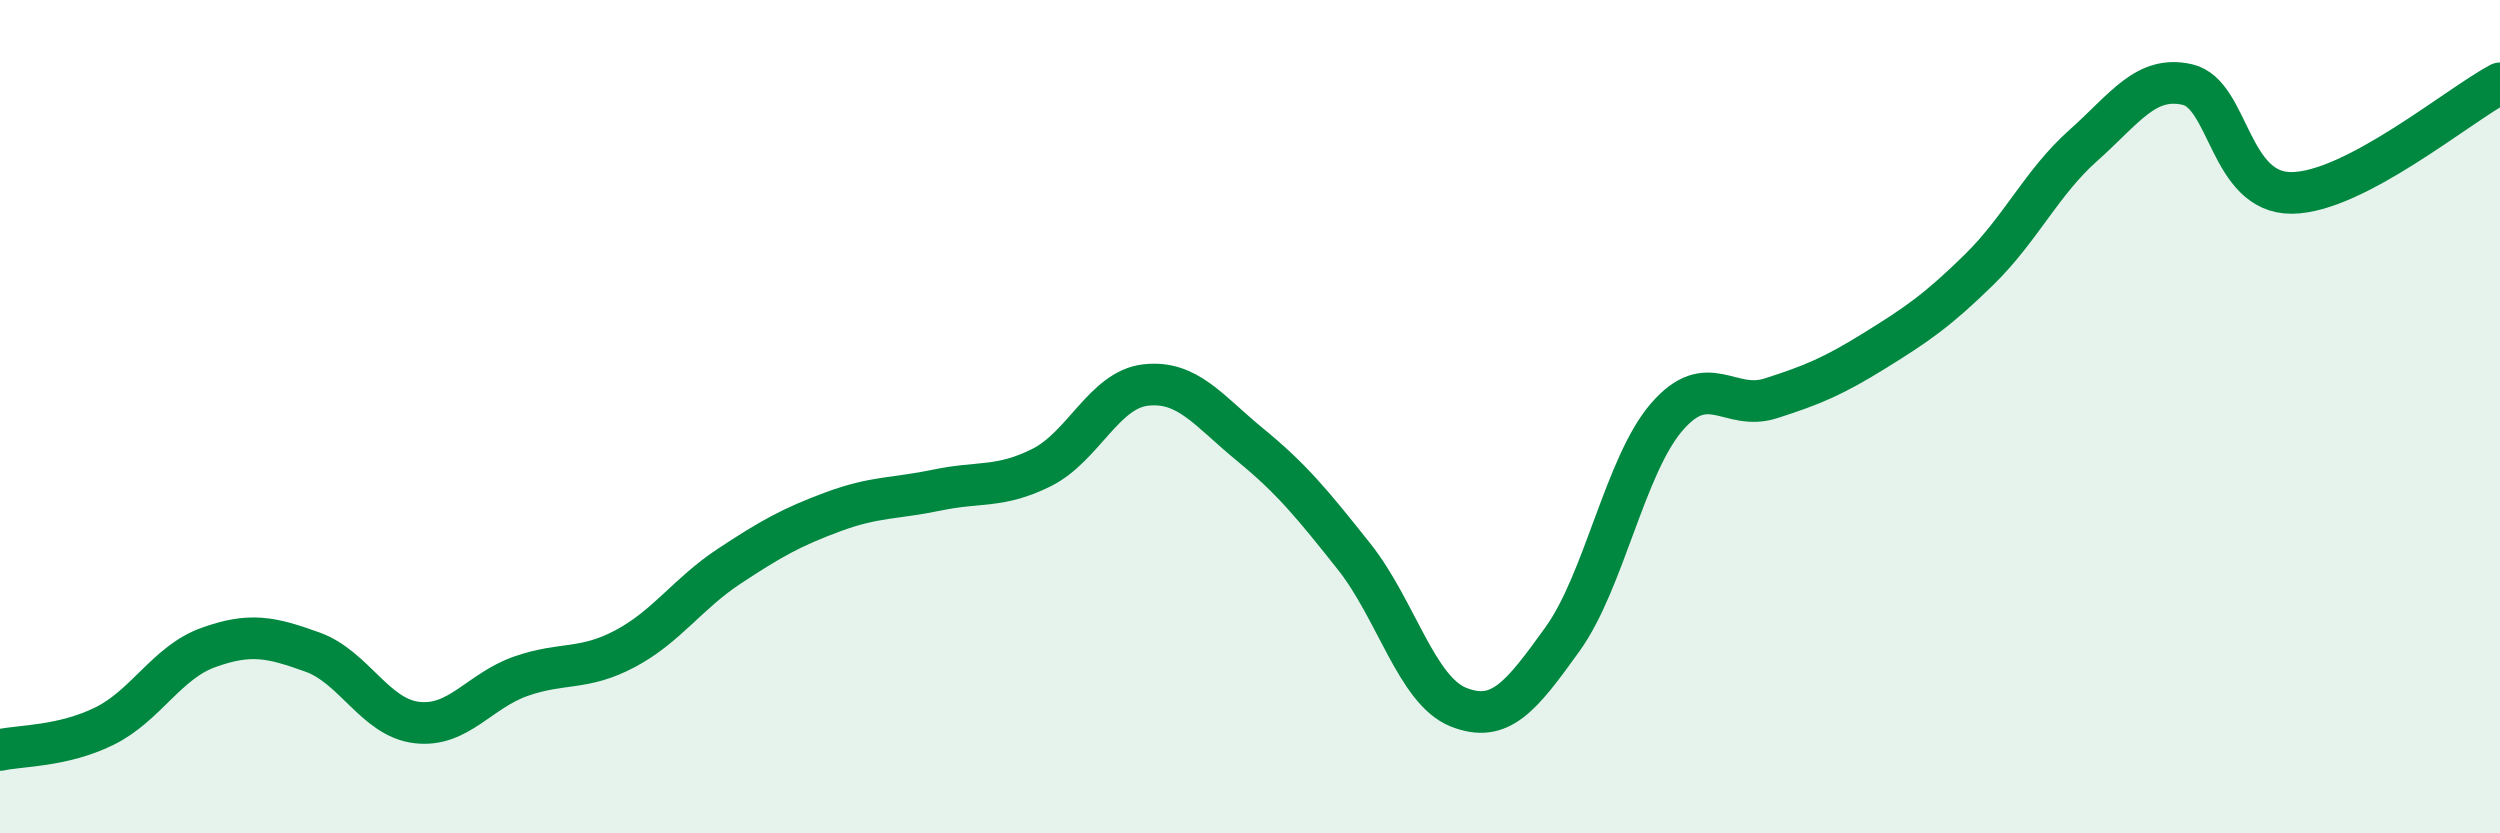
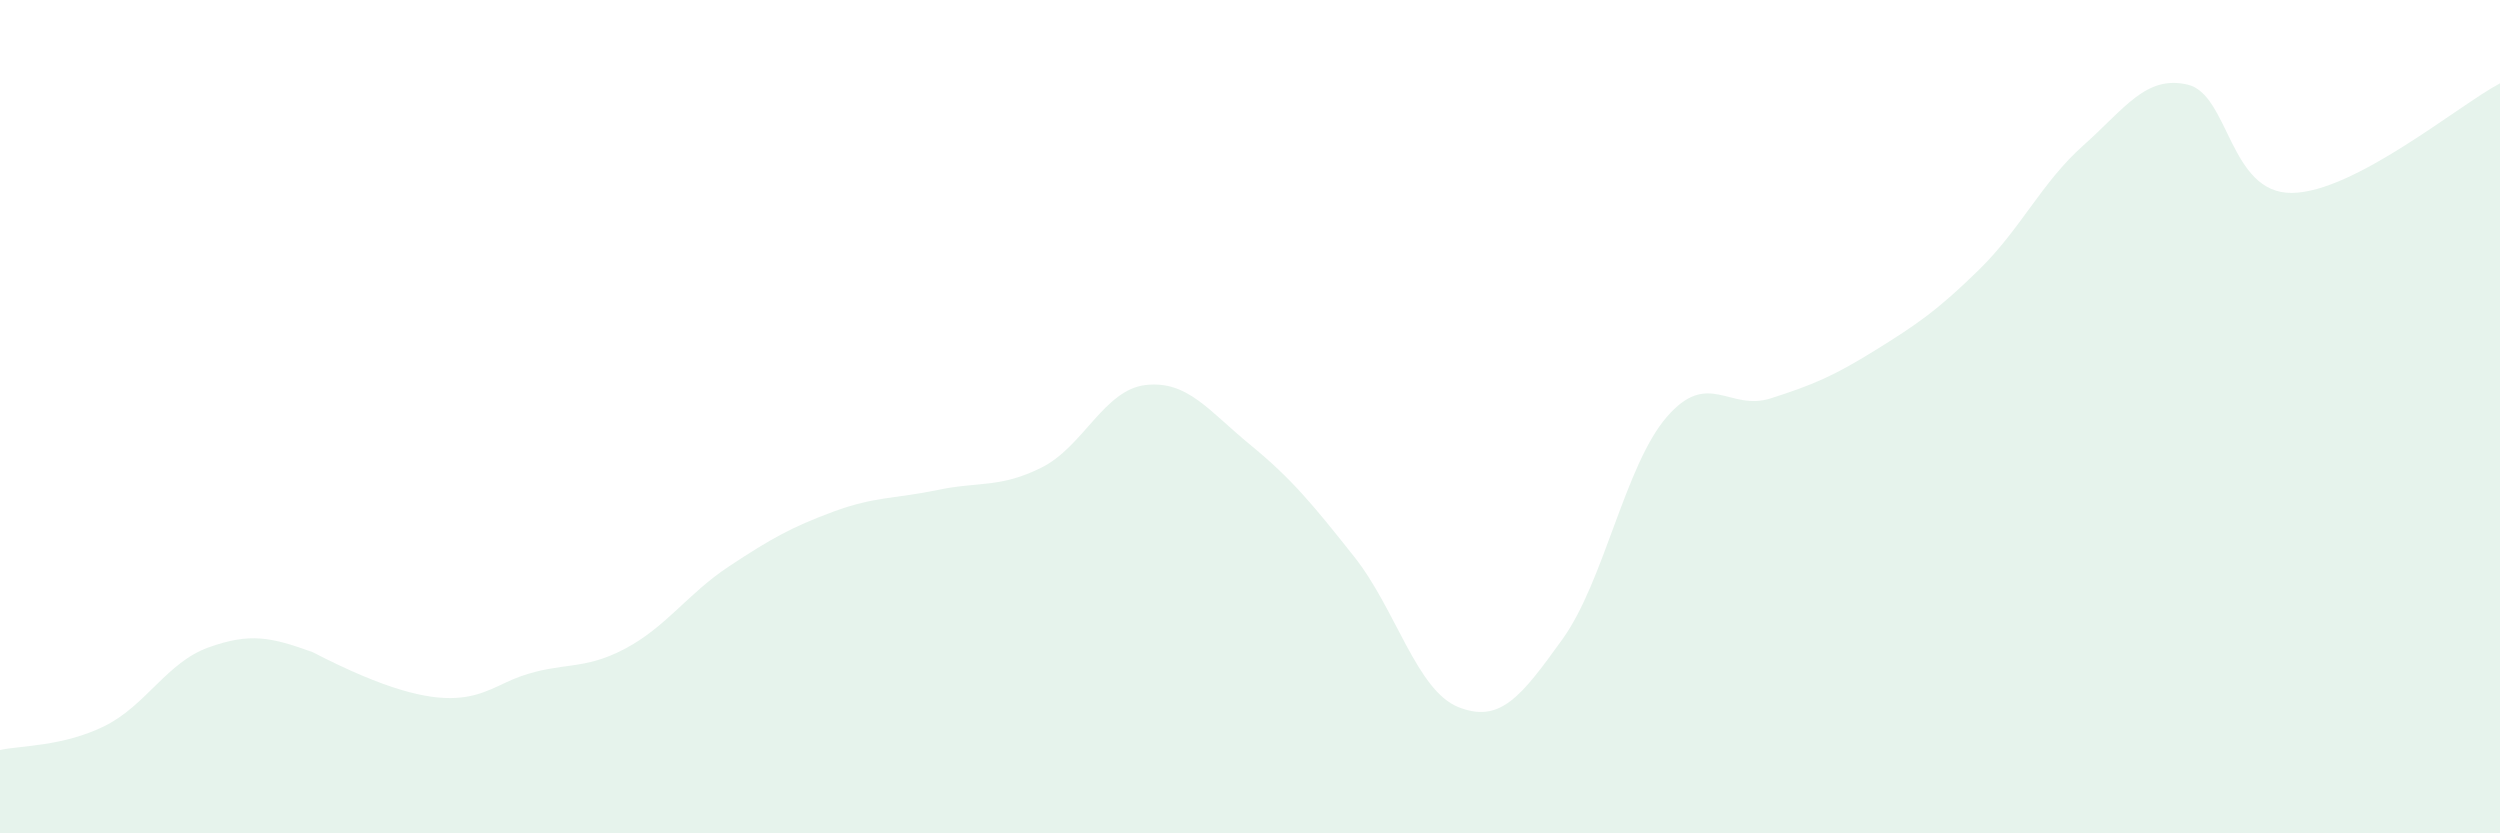
<svg xmlns="http://www.w3.org/2000/svg" width="60" height="20" viewBox="0 0 60 20">
-   <path d="M 0,18 C 0.5,17.89 1.5,17.92 2.5,17.43 C 3.5,16.94 4,15.9 5,15.54 C 6,15.18 6.5,15.29 7.5,15.65 C 8.5,16.01 9,17.22 10,17.34 C 11,17.46 11.5,16.58 12.5,16.23 C 13.5,15.88 14,16.1 15,15.57 C 16,15.04 16.5,14.25 17.5,13.59 C 18.5,12.93 19,12.65 20,12.28 C 21,11.91 21.5,11.97 22.5,11.76 C 23.5,11.55 24,11.72 25,11.22 C 26,10.72 26.5,9.35 27.5,9.24 C 28.5,9.13 29,9.85 30,10.67 C 31,11.49 31.5,12.1 32.5,13.36 C 33.5,14.62 34,16.57 35,16.97 C 36,17.37 36.5,16.73 37.5,15.34 C 38.5,13.95 39,11.17 40,10.01 C 41,8.85 41.5,9.88 42.5,9.56 C 43.5,9.24 44,9.03 45,8.41 C 46,7.79 46.5,7.45 47.5,6.47 C 48.5,5.49 49,4.38 50,3.49 C 51,2.6 51.5,1.8 52.5,2.03 C 53.5,2.26 53.5,4.64 55,4.63 C 56.5,4.62 59,2.53 60,2L60 20L0 20Z" fill="#008740" opacity="0.1" stroke-linecap="round" stroke-linejoin="round" />
-   <path d="M 0,18 C 0.5,17.89 1.5,17.92 2.5,17.43 C 3.5,16.94 4,15.9 5,15.54 C 6,15.18 6.5,15.29 7.5,15.65 C 8.5,16.01 9,17.22 10,17.34 C 11,17.46 11.5,16.58 12.5,16.23 C 13.5,15.88 14,16.1 15,15.57 C 16,15.04 16.5,14.25 17.5,13.59 C 18.5,12.93 19,12.65 20,12.28 C 21,11.91 21.5,11.97 22.5,11.76 C 23.5,11.55 24,11.72 25,11.22 C 26,10.72 26.5,9.35 27.5,9.24 C 28.5,9.13 29,9.85 30,10.67 C 31,11.49 31.5,12.1 32.5,13.36 C 33.5,14.62 34,16.57 35,16.97 C 36,17.37 36.5,16.73 37.5,15.34 C 38.5,13.95 39,11.17 40,10.01 C 41,8.85 41.5,9.88 42.5,9.56 C 43.5,9.24 44,9.03 45,8.41 C 46,7.79 46.5,7.45 47.5,6.47 C 48.5,5.49 49,4.38 50,3.49 C 51,2.6 51.5,1.8 52.5,2.03 C 53.5,2.26 53.5,4.64 55,4.63 C 56.5,4.62 59,2.53 60,2" stroke="#008740" stroke-width="1" fill="none" stroke-linecap="round" stroke-linejoin="round" />
+   <path d="M 0,18 C 0.5,17.89 1.5,17.92 2.5,17.43 C 3.5,16.94 4,15.9 5,15.54 C 6,15.18 6.5,15.29 7.5,15.65 C 11,17.46 11.5,16.58 12.5,16.23 C 13.5,15.88 14,16.1 15,15.57 C 16,15.04 16.5,14.25 17.5,13.59 C 18.5,12.93 19,12.65 20,12.28 C 21,11.91 21.5,11.97 22.5,11.76 C 23.5,11.55 24,11.72 25,11.22 C 26,10.72 26.5,9.35 27.5,9.24 C 28.5,9.13 29,9.85 30,10.67 C 31,11.49 31.5,12.1 32.5,13.36 C 33.5,14.62 34,16.57 35,16.97 C 36,17.37 36.5,16.73 37.5,15.34 C 38.5,13.95 39,11.17 40,10.01 C 41,8.85 41.5,9.88 42.5,9.56 C 43.5,9.24 44,9.03 45,8.41 C 46,7.79 46.5,7.45 47.5,6.47 C 48.5,5.49 49,4.38 50,3.49 C 51,2.6 51.5,1.8 52.5,2.03 C 53.5,2.26 53.5,4.64 55,4.63 C 56.5,4.62 59,2.53 60,2L60 20L0 20Z" fill="#008740" opacity="0.1" stroke-linecap="round" stroke-linejoin="round" />
</svg>